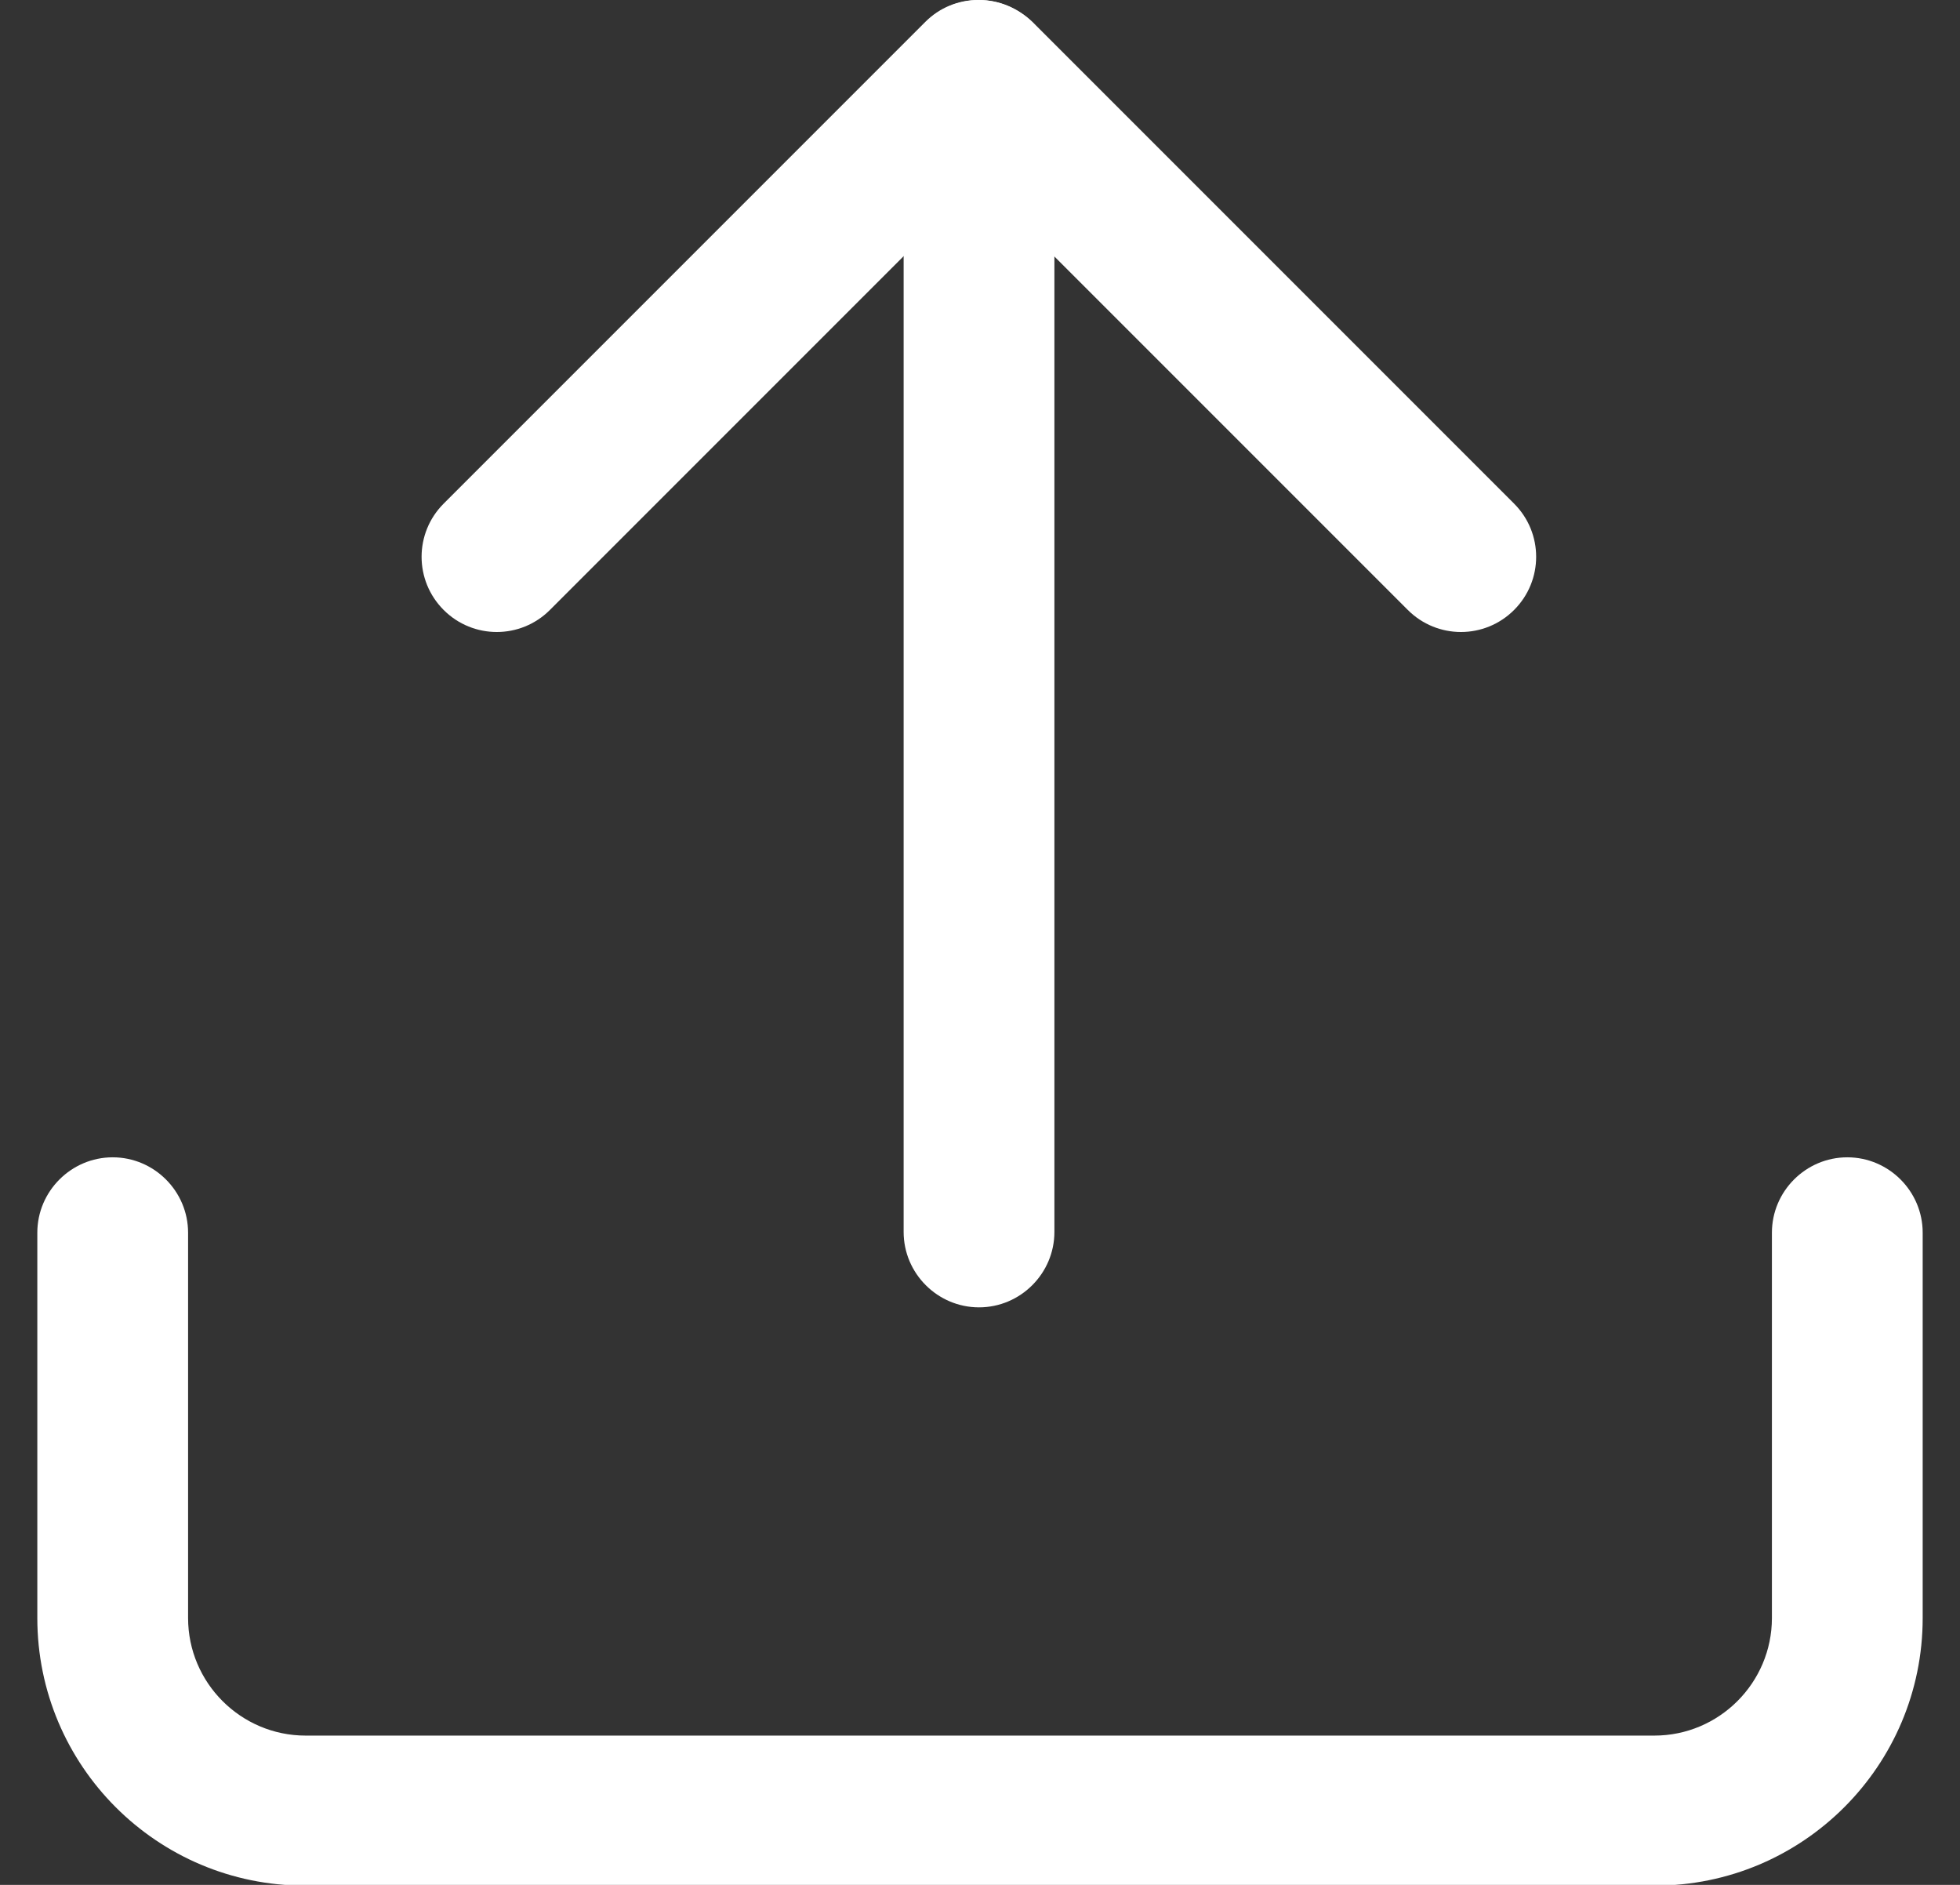
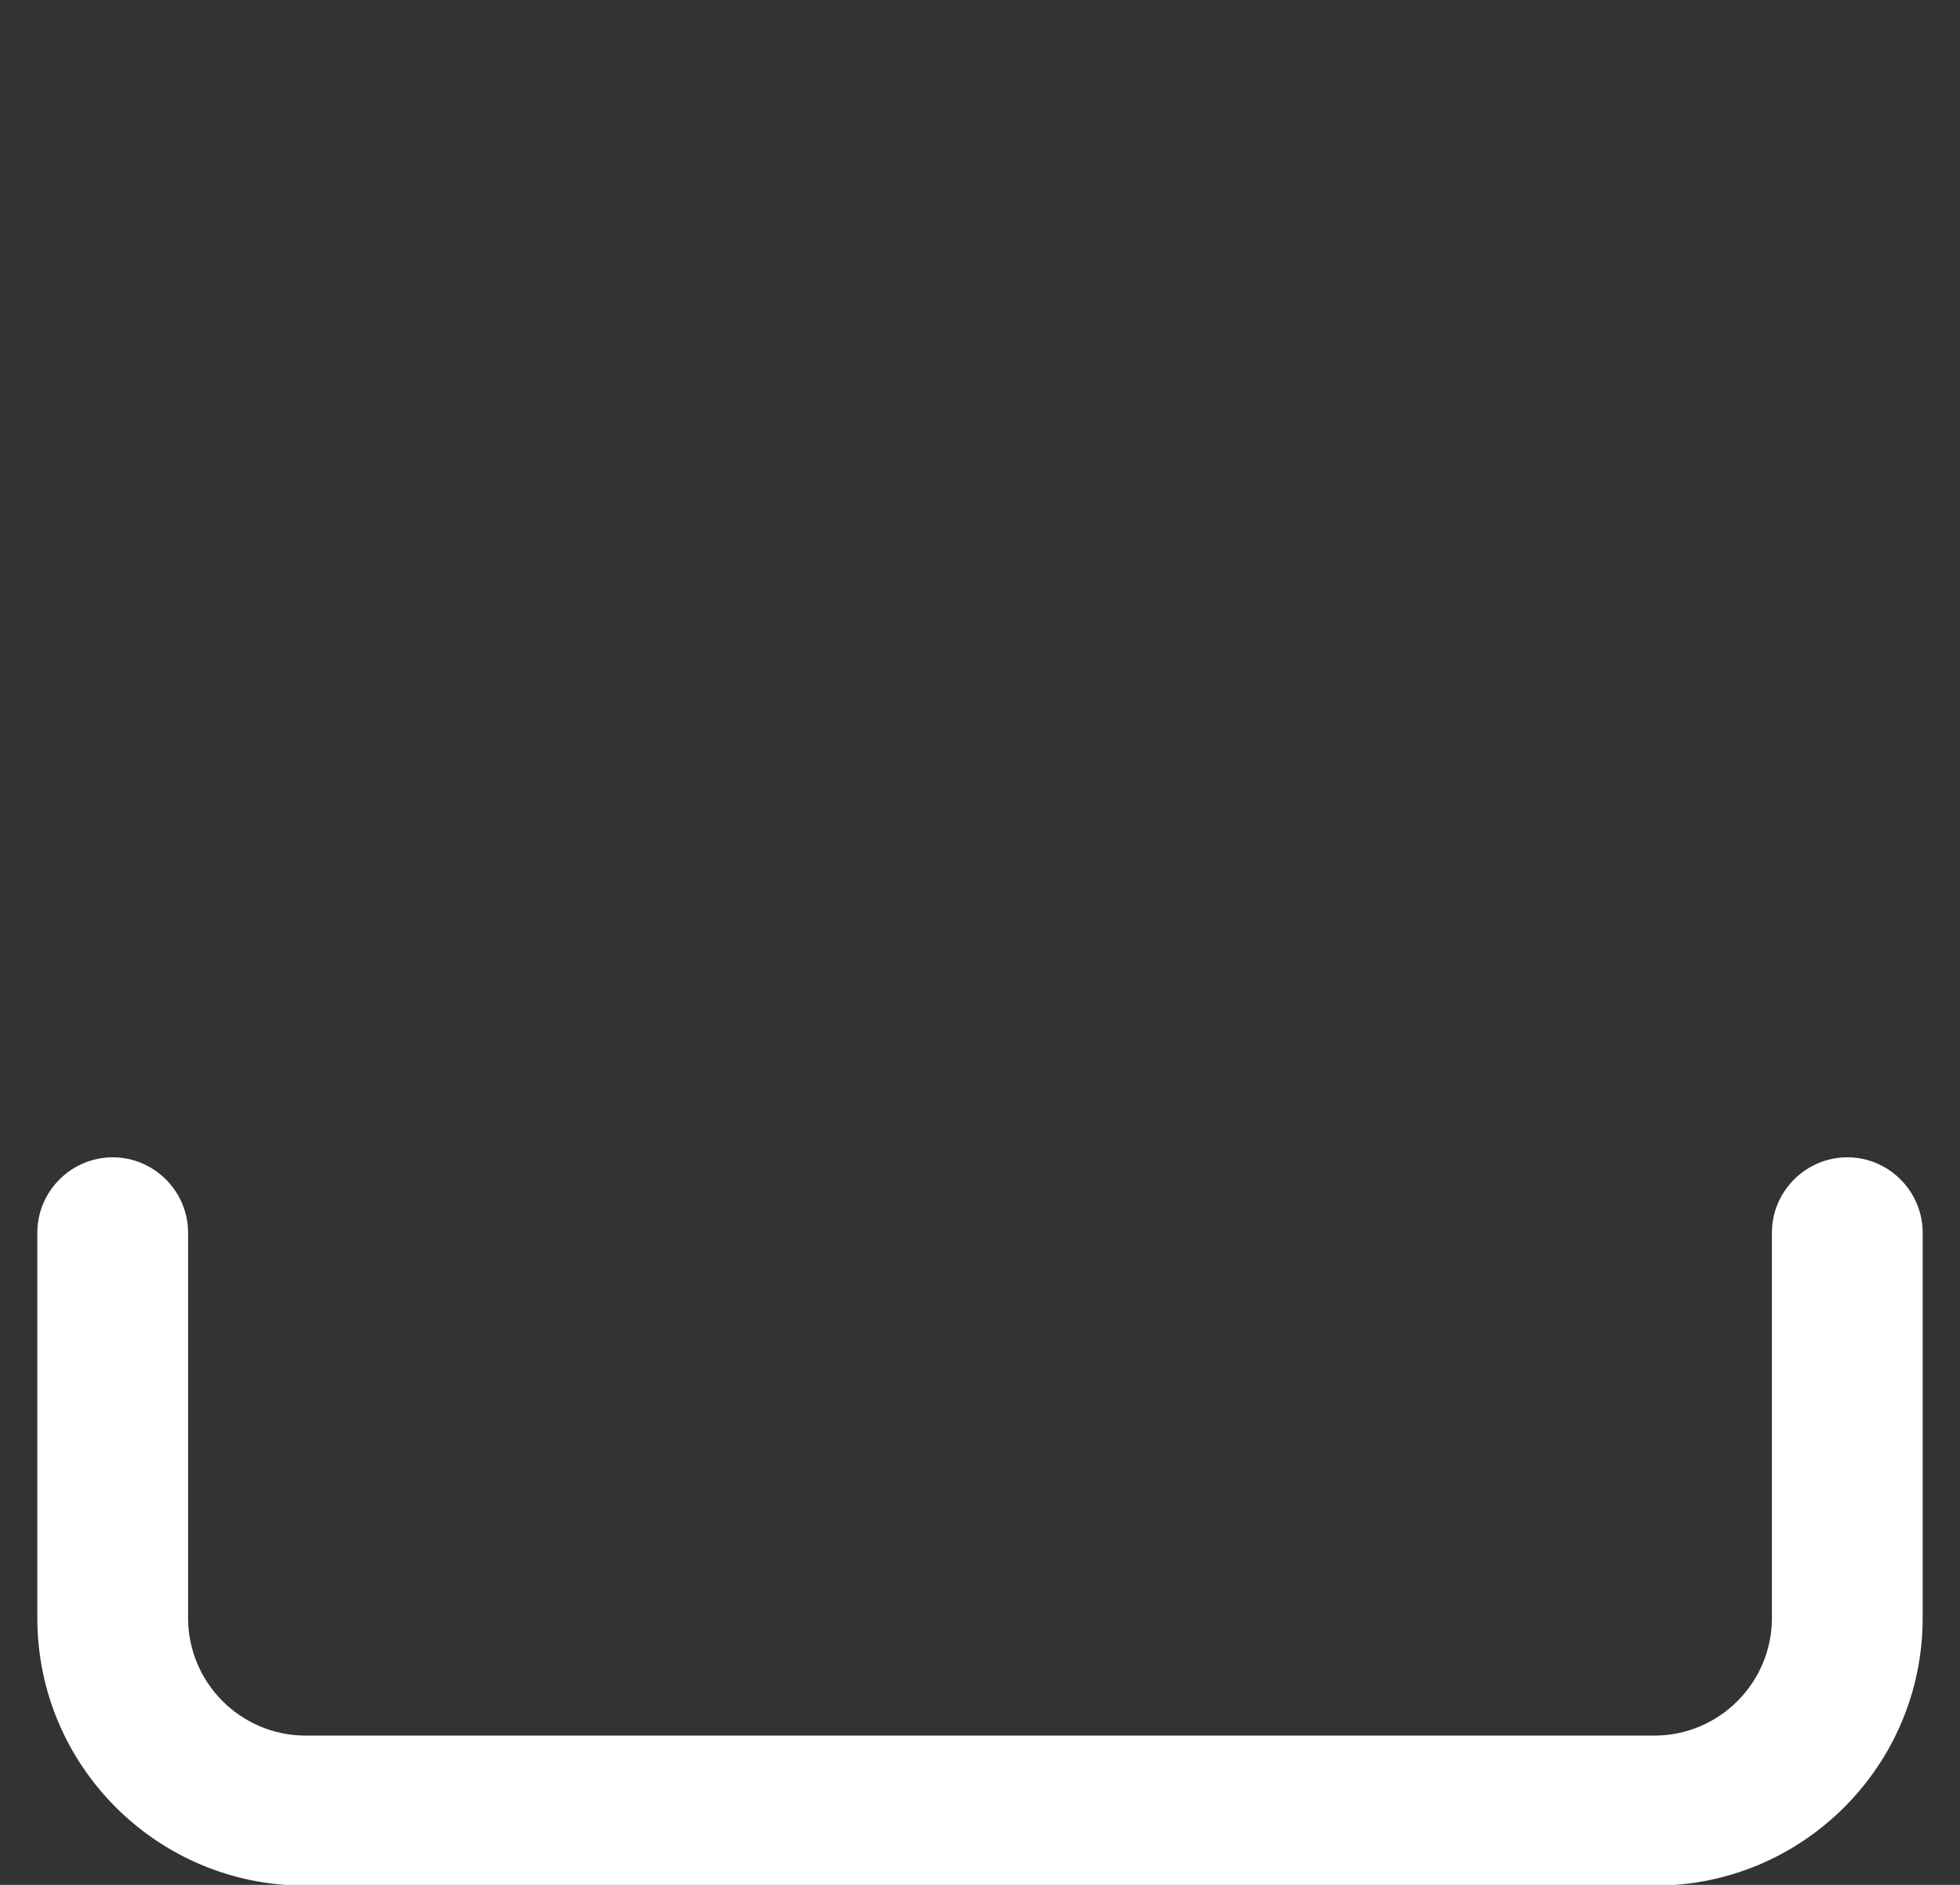
<svg xmlns="http://www.w3.org/2000/svg" width="26" height="25" viewBox="0 0 26 25" fill="none">
  <rect x="0" y="0" width="26" height="25" fill="#333333" stroke="none" />
  <path d="M21.935 25.01H4.045C2.085 25.01 0.495 23.42 0.495 21.46L0.495 16.35C0.495 15.8 0.945 15.35 1.495 15.35C2.045 15.35 2.495 15.8 2.495 16.35L2.495 21.46C2.495 22.32 3.195 23.02 4.055 23.02L21.945 23.02C22.805 23.02 23.505 22.32 23.505 21.46V16.35C23.505 15.8 23.955 15.35 24.505 15.35C25.055 15.35 25.505 15.8 25.505 16.35V21.46C25.505 23.42 23.915 25.01 21.955 25.01H21.935Z" fill="white" />
-   <path d="M12.985 0C13.245 0 13.505 0.11 13.695 0.29L20.085 6.68C20.475 7.07 20.475 7.7 20.085 8.09C19.695 8.48 19.065 8.48 18.675 8.09L12.985 2.4L7.295 8.09C6.905 8.48 6.275 8.48 5.885 8.09C5.495 7.7 5.495 7.07 5.885 6.68L12.275 0.29C12.465 0.1 12.715 0 12.975 0L12.985 0Z" fill="white" />
-   <path d="M12.987 -8.74228e-08C13.537 -3.93403e-08 13.987 0.45 13.987 1L13.987 16.34C13.987 16.89 13.537 17.34 12.987 17.34C12.437 17.34 11.987 16.89 11.987 16.34L11.987 1C11.987 0.45 12.437 -1.35505e-07 12.987 -8.74228e-08Z" fill="white" />
</svg>